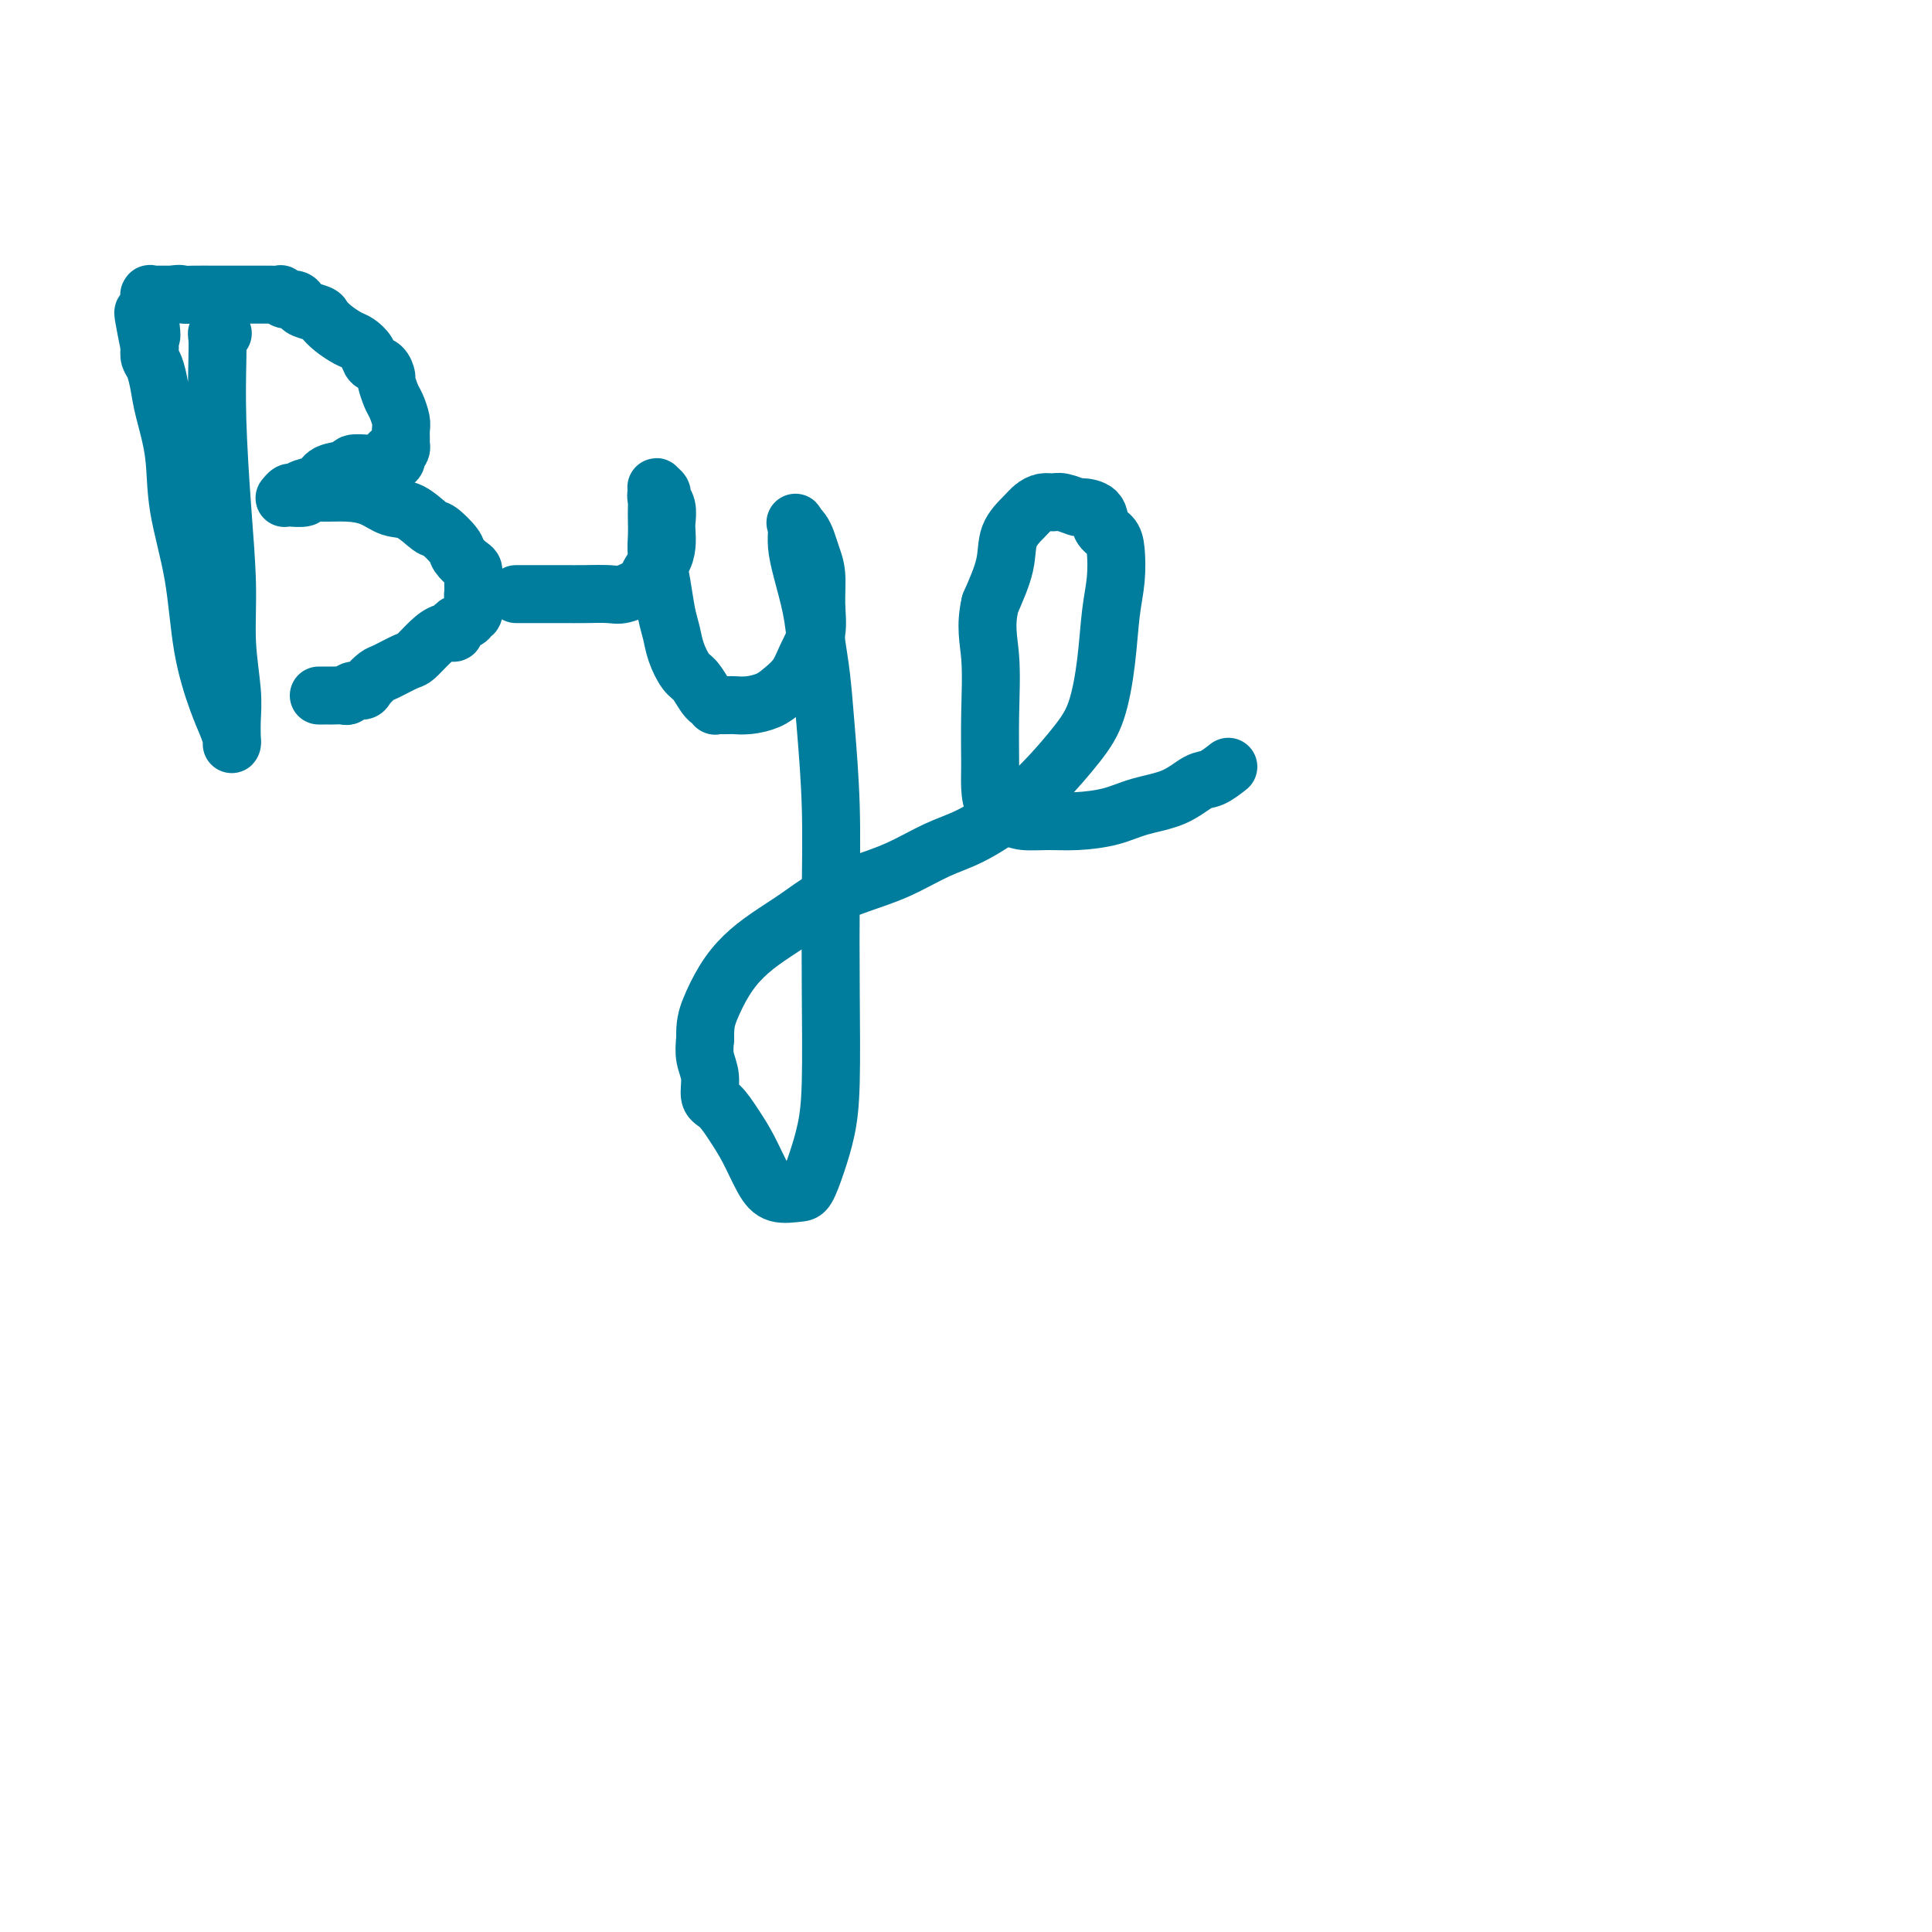
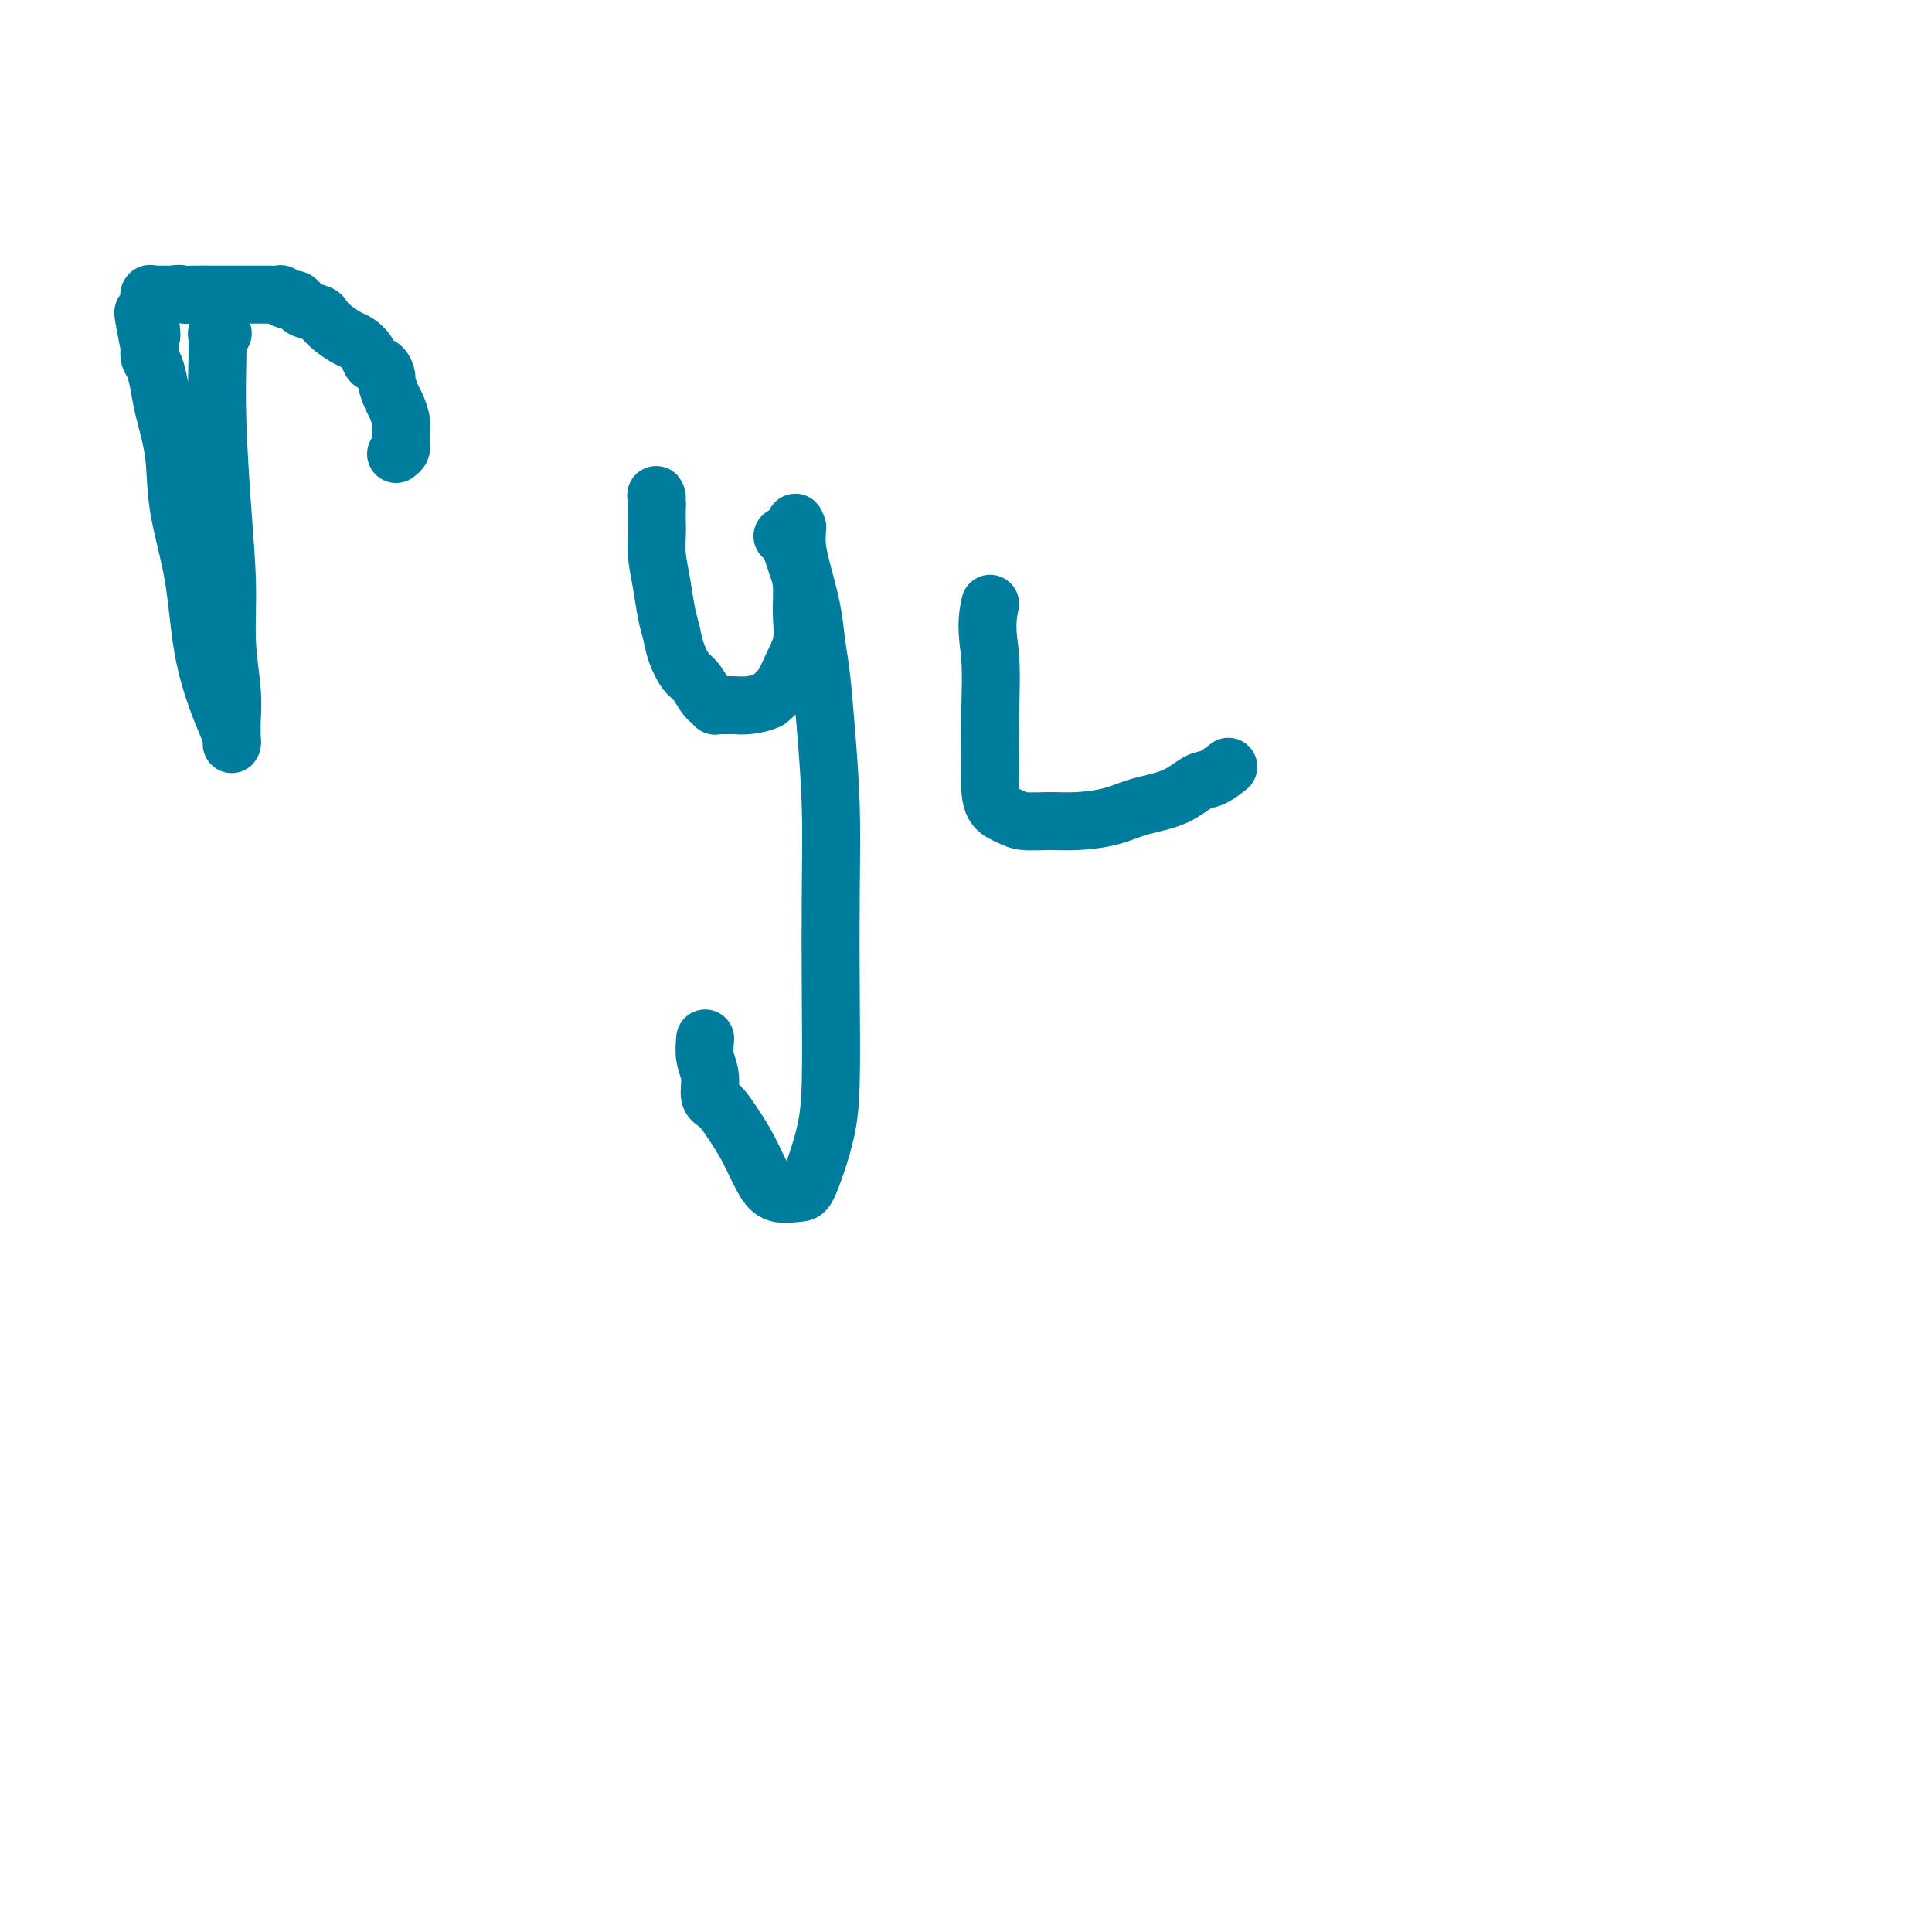
<svg xmlns="http://www.w3.org/2000/svg" viewBox="0 0 400 400" version="1.1">
  <g fill="none" stroke="#007C9C" stroke-width="12" stroke-linecap="round" stroke-linejoin="round">
    <path d="M46,69c0.113,0.007 0.226,0.015 0,0c-0.226,-0.015 -0.790,-0.052 -1,0c-0.210,0.052 -0.066,0.193 0,1c0.066,0.807 0.055,2.280 0,5c-0.055,2.720 -0.155,6.687 0,12c0.155,5.313 0.563,11.971 1,18c0.437,6.029 0.902,11.430 1,16c0.098,4.570 -0.170,8.310 0,12c0.170,3.690 0.777,7.329 1,10c0.223,2.671 0.060,4.374 0,6c-0.060,1.626 -0.019,3.173 0,4c0.019,0.827 0.014,0.932 0,1c-0.014,0.068 -0.038,0.098 0,0c0.038,-0.098 0.139,-0.322 0,-1c-0.139,-0.678 -0.517,-1.808 -1,-3c-0.483,-1.192 -1.070,-2.447 -2,-5c-0.930,-2.553 -2.203,-6.405 -3,-11c-0.797,-4.595 -1.117,-9.932 -2,-15c-0.883,-5.068 -2.331,-9.865 -3,-14c-0.669,-4.135 -0.561,-7.608 -1,-11c-0.439,-3.392 -1.424,-6.705 -2,-9c-0.576,-2.295 -0.742,-3.574 -1,-5c-0.258,-1.426 -0.608,-2.999 -1,-4c-0.392,-1.001 -0.826,-1.429 -1,-2c-0.174,-0.571 -0.087,-1.286 0,-2" />
    <path d="M31,72c-2.630,-13.038 -0.705,-5.133 0,-3c0.705,2.133 0.189,-1.505 0,-3c-0.189,-1.495 -0.052,-0.845 0,-1c0.052,-0.155 0.018,-1.113 0,-2c-0.018,-0.887 -0.019,-1.702 0,-2c0.019,-0.298 0.058,-0.080 0,0c-0.058,0.080 -0.212,0.021 0,0c0.212,-0.021 0.789,-0.006 1,0c0.211,0.006 0.057,0.002 0,0c-0.057,-0.002 -0.016,-0.000 0,0c0.016,0.000 0.008,0.000 0,0c-0.008,-0.000 -0.017,-0.000 0,0c0.017,0.000 0.061,0.000 0,0c-0.061,-0.000 -0.226,-0.000 0,0c0.226,0.000 0.844,0.000 1,0c0.156,-0.000 -0.150,-0.000 0,0c0.150,0.000 0.757,0.000 1,0c0.243,-0.000 0.121,-0.000 0,0c-0.121,0.000 -0.243,0.000 0,0c0.243,-0.000 0.850,-0.000 1,0c0.150,0.000 -0.156,0.000 0,0c0.156,-0.000 0.773,-0.000 1,0c0.227,0.000 0.065,0.000 0,0c-0.065,-0.000 -0.032,-0.000 0,0" />
    <path d="M36,61c1.172,-0.309 1.602,-0.083 2,0c0.398,0.083 0.764,0.022 2,0c1.236,-0.022 3.342,-0.006 5,0c1.658,0.006 2.869,0.002 4,0c1.131,-0.002 2.183,-0.002 3,0c0.817,0.002 1.398,0.004 2,0c0.602,-0.004 1.226,-0.016 2,0c0.774,0.016 1.699,0.060 2,0c0.301,-0.060 -0.024,-0.223 0,0c0.024,0.223 0.395,0.834 1,1c0.605,0.166 1.443,-0.111 2,0c0.557,0.111 0.834,0.610 1,1c0.166,0.390 0.222,0.672 1,1c0.778,0.328 2.277,0.703 3,1c0.723,0.297 0.670,0.516 1,1c0.330,0.484 1.043,1.233 2,2c0.957,0.767 2.158,1.552 3,2c0.842,0.448 1.326,0.558 2,1c0.674,0.442 1.539,1.216 2,2c0.461,0.784 0.519,1.579 1,2c0.481,0.421 1.386,0.468 2,1c0.614,0.532 0.939,1.550 1,2c0.061,0.450 -0.141,0.333 0,1c0.141,0.667 0.626,2.119 1,3c0.374,0.881 0.636,1.192 1,2c0.364,0.808 0.830,2.114 1,3c0.170,0.886 0.043,1.351 0,2c-0.043,0.649 -0.001,1.483 0,2c0.001,0.517 -0.038,0.716 0,1c0.038,0.284 0.154,0.653 0,1c-0.154,0.347 -0.577,0.674 -1,1" />
-     <path d="M82,94c0.271,2.740 -0.552,0.590 -1,0c-0.448,-0.590 -0.523,0.381 -1,1c-0.477,0.619 -1.357,0.886 -2,1c-0.643,0.114 -1.049,0.076 -2,0c-0.951,-0.076 -2.446,-0.189 -3,0c-0.554,0.189 -0.165,0.682 -1,1c-0.835,0.318 -2.892,0.462 -4,1c-1.108,0.538 -1.267,1.468 -2,2c-0.733,0.532 -2.039,0.664 -3,1c-0.961,0.336 -1.577,0.874 -2,1c-0.423,0.126 -0.652,-0.161 -1,0c-0.348,0.161 -0.813,0.772 -1,1c-0.187,0.228 -0.095,0.075 0,0c0.095,-0.075 0.194,-0.073 1,0c0.806,0.073 2.319,0.218 3,0c0.681,-0.218 0.531,-0.797 1,-1c0.469,-0.203 1.559,-0.029 3,0c1.441,0.029 3.233,-0.086 5,0c1.767,0.086 3.508,0.374 5,1c1.492,0.626 2.736,1.589 4,2c1.264,0.411 2.547,0.270 4,1c1.453,0.730 3.075,2.332 4,3c0.925,0.668 1.152,0.402 2,1c0.848,0.598 2.318,2.061 3,3c0.682,0.939 0.575,1.354 1,2c0.425,0.646 1.382,1.524 2,2c0.618,0.476 0.897,0.551 1,1c0.103,0.449 0.029,1.271 0,2c-0.029,0.729 -0.015,1.364 0,2" />
-     <path d="M98,122c0.617,1.565 0.161,0.979 0,1c-0.161,0.021 -0.027,0.650 0,1c0.027,0.350 -0.052,0.423 0,1c0.052,0.577 0.234,1.660 0,2c-0.234,0.340 -0.884,-0.062 -1,0c-0.116,0.062 0.304,0.590 0,1c-0.304,0.410 -1.330,0.703 -2,1c-0.670,0.297 -0.985,0.598 -1,1c-0.015,0.402 0.269,0.904 0,1c-0.269,0.096 -1.091,-0.216 -2,0c-0.909,0.216 -1.906,0.960 -3,2c-1.094,1.040 -2.286,2.376 -3,3c-0.714,0.624 -0.950,0.535 -2,1c-1.050,0.465 -2.915,1.482 -4,2c-1.085,0.518 -1.390,0.535 -2,1c-0.610,0.465 -1.524,1.379 -2,2c-0.476,0.621 -0.512,0.951 -1,1c-0.488,0.049 -1.426,-0.183 -2,0c-0.574,0.183 -0.785,0.781 -1,1c-0.215,0.219 -0.436,0.059 -1,0c-0.564,-0.059 -1.471,-0.016 -2,0c-0.529,0.016 -0.681,0.004 -1,0c-0.319,-0.004 -0.804,-0.001 -1,0c-0.196,0.001 -0.104,0.000 0,0c0.104,-0.000 0.220,-0.000 0,0c-0.220,0.000 -0.777,0.000 -1,0c-0.223,-0.000 -0.111,-0.000 0,0" />
-     <path d="M107,123c-0.132,0.000 -0.263,0.000 0,0c0.263,-0.000 0.921,-0.000 2,0c1.079,0.000 2.580,0.001 4,0c1.420,-0.001 2.758,-0.005 4,0c1.242,0.005 2.387,0.020 4,0c1.613,-0.020 3.693,-0.073 5,0c1.307,0.073 1.843,0.274 3,0c1.157,-0.274 2.937,-1.022 4,-2c1.063,-0.978 1.409,-2.186 2,-3c0.591,-0.814 1.427,-1.233 2,-2c0.573,-0.767 0.881,-1.883 1,-3c0.119,-1.117 0.047,-2.235 0,-3c-0.047,-0.765 -0.069,-1.175 0,-2c0.069,-0.825 0.229,-2.064 0,-3c-0.229,-0.936 -0.846,-1.568 -1,-2c-0.154,-0.432 0.155,-0.663 0,-1c-0.155,-0.337 -0.773,-0.781 -1,-1c-0.227,-0.219 -0.061,-0.213 0,0c0.061,0.213 0.017,0.632 0,1c-0.017,0.368 -0.009,0.684 0,1" />
-     <path d="M136,103c-0.310,-1.342 -0.084,0.302 0,1c0.084,0.698 0.025,0.449 0,1c-0.025,0.551 -0.018,1.900 0,3c0.018,1.100 0.046,1.949 0,3c-0.046,1.051 -0.168,2.303 0,4c0.168,1.697 0.625,3.838 1,6c0.375,2.162 0.666,4.346 1,6c0.334,1.654 0.709,2.779 1,4c0.291,1.221 0.499,2.538 1,4c0.501,1.462 1.296,3.070 2,4c0.704,0.930 1.317,1.181 2,2c0.683,0.819 1.436,2.205 2,3c0.564,0.795 0.937,0.998 1,1c0.063,0.002 -0.186,-0.195 0,0c0.186,0.195 0.808,0.784 1,1c0.192,0.216 -0.046,0.058 0,0c0.046,-0.058 0.375,-0.018 1,0c0.625,0.018 1.545,0.014 2,0c0.455,-0.014 0.443,-0.036 1,0c0.557,0.036 1.682,0.132 3,0c1.318,-0.132 2.830,-0.491 4,-1c1.170,-0.509 1.998,-1.169 3,-2c1.002,-0.831 2.178,-1.832 3,-3c0.822,-1.168 1.289,-2.504 2,-4c0.711,-1.496 1.666,-3.153 2,-5c0.334,-1.847 0.048,-3.885 0,-6c-0.048,-2.115 0.142,-4.307 0,-6c-0.142,-1.693 -0.615,-2.887 -1,-4c-0.385,-1.113 -0.680,-2.146 -1,-3c-0.320,-0.854 -0.663,-1.530 -1,-2c-0.337,-0.470 -0.669,-0.735 -1,-1" />
+     <path d="M136,103c-0.310,-1.342 -0.084,0.302 0,1c0.084,0.698 0.025,0.449 0,1c-0.025,0.551 -0.018,1.900 0,3c0.018,1.100 0.046,1.949 0,3c-0.046,1.051 -0.168,2.303 0,4c0.168,1.697 0.625,3.838 1,6c0.375,2.162 0.666,4.346 1,6c0.334,1.654 0.709,2.779 1,4c0.291,1.221 0.499,2.538 1,4c0.501,1.462 1.296,3.070 2,4c0.704,0.930 1.317,1.181 2,2c0.683,0.819 1.436,2.205 2,3c0.564,0.795 0.937,0.998 1,1c0.063,0.002 -0.186,-0.195 0,0c0.186,0.195 0.808,0.784 1,1c0.192,0.216 -0.046,0.058 0,0c0.046,-0.058 0.375,-0.018 1,0c0.625,0.018 1.545,0.014 2,0c0.455,-0.014 0.443,-0.036 1,0c0.557,0.036 1.682,0.132 3,0c1.318,-0.132 2.830,-0.491 4,-1c1.002,-0.831 2.178,-1.832 3,-3c0.822,-1.168 1.289,-2.504 2,-4c0.711,-1.496 1.666,-3.153 2,-5c0.334,-1.847 0.048,-3.885 0,-6c-0.048,-2.115 0.142,-4.307 0,-6c-0.142,-1.693 -0.615,-2.887 -1,-4c-0.385,-1.113 -0.680,-2.146 -1,-3c-0.320,-0.854 -0.663,-1.530 -1,-2c-0.337,-0.470 -0.669,-0.735 -1,-1" />
    <path d="M165,109c-0.618,-1.540 -0.164,-0.390 0,0c0.164,0.390 0.037,0.020 0,0c-0.037,-0.020 0.018,0.310 0,1c-0.018,0.690 -0.107,1.741 0,3c0.107,1.259 0.410,2.727 1,5c0.590,2.273 1.468,5.352 2,8c0.532,2.648 0.717,4.866 1,7c0.283,2.134 0.664,4.185 1,7c0.336,2.815 0.626,6.396 1,11c0.374,4.604 0.830,10.231 1,16c0.170,5.769 0.054,11.679 0,18c-0.054,6.321 -0.045,13.053 0,20c0.045,6.947 0.127,14.110 0,19c-0.127,4.890 -0.463,7.508 -1,10c-0.537,2.492 -1.273,4.857 -2,7c-0.727,2.143 -1.443,4.062 -2,5c-0.557,0.938 -0.953,0.895 -2,1c-1.047,0.105 -2.745,0.358 -4,0c-1.255,-0.358 -2.067,-1.326 -3,-3c-0.933,-1.674 -1.986,-4.054 -3,-6c-1.014,-1.946 -1.988,-3.458 -3,-5c-1.012,-1.542 -2.061,-3.115 -3,-4c-0.939,-0.885 -1.767,-1.083 -2,-2c-0.233,-0.917 0.130,-2.555 0,-4c-0.130,-1.445 -0.751,-2.699 -1,-4c-0.249,-1.301 -0.124,-2.651 0,-4" />
-     <path d="M146,215c-0.061,-2.919 0.285,-4.216 1,-6c0.715,-1.784 1.799,-4.056 3,-6c1.201,-1.944 2.520,-3.560 4,-5c1.480,-1.440 3.120,-2.705 5,-4c1.880,-1.295 3.999,-2.619 6,-4c2.001,-1.381 3.883,-2.819 6,-4c2.117,-1.181 4.469,-2.107 7,-3c2.531,-0.893 5.241,-1.754 8,-3c2.759,-1.246 5.567,-2.877 8,-4c2.433,-1.123 4.490,-1.738 7,-3c2.510,-1.262 5.474,-3.173 8,-5c2.526,-1.827 4.613,-3.572 7,-6c2.387,-2.428 5.074,-5.540 7,-8c1.926,-2.460 3.091,-4.269 4,-7c0.909,-2.731 1.562,-6.384 2,-10c0.438,-3.616 0.660,-7.194 1,-10c0.340,-2.806 0.798,-4.839 1,-7c0.202,-2.161 0.148,-4.450 0,-6c-0.148,-1.550 -0.391,-2.362 -1,-3c-0.609,-0.638 -1.584,-1.103 -2,-2c-0.416,-0.897 -0.271,-2.226 -1,-3c-0.729,-0.774 -2.331,-0.993 -3,-1c-0.669,-0.007 -0.406,0.197 -1,0c-0.594,-0.197 -2.045,-0.794 -3,-1c-0.955,-0.206 -1.416,-0.020 -2,0c-0.584,0.020 -1.293,-0.126 -2,0c-0.707,0.126 -1.413,0.523 -2,1c-0.587,0.477 -1.054,1.035 -2,2c-0.946,0.965 -2.370,2.337 -3,4c-0.630,1.663 -0.466,3.618 -1,6c-0.534,2.382 -1.767,5.191 -3,8" />
    <path d="M205,125c-1.083,4.693 -0.289,7.425 0,11c0.289,3.575 0.073,7.994 0,12c-0.073,4.006 -0.002,7.599 0,10c0.002,2.401 -0.066,3.610 0,5c0.066,1.390 0.265,2.961 1,4c0.735,1.039 2.005,1.544 3,2c0.995,0.456 1.716,0.862 3,1c1.284,0.138 3.133,0.008 5,0c1.867,-0.008 3.753,0.106 6,0c2.247,-0.106 4.855,-0.433 7,-1c2.145,-0.567 3.826,-1.375 6,-2c2.174,-0.625 4.842,-1.068 7,-2c2.158,-0.932 3.805,-2.353 5,-3c1.195,-0.647 1.937,-0.520 3,-1c1.063,-0.480 2.447,-1.566 3,-2c0.553,-0.434 0.277,-0.217 0,0" />
  </g>
</svg>